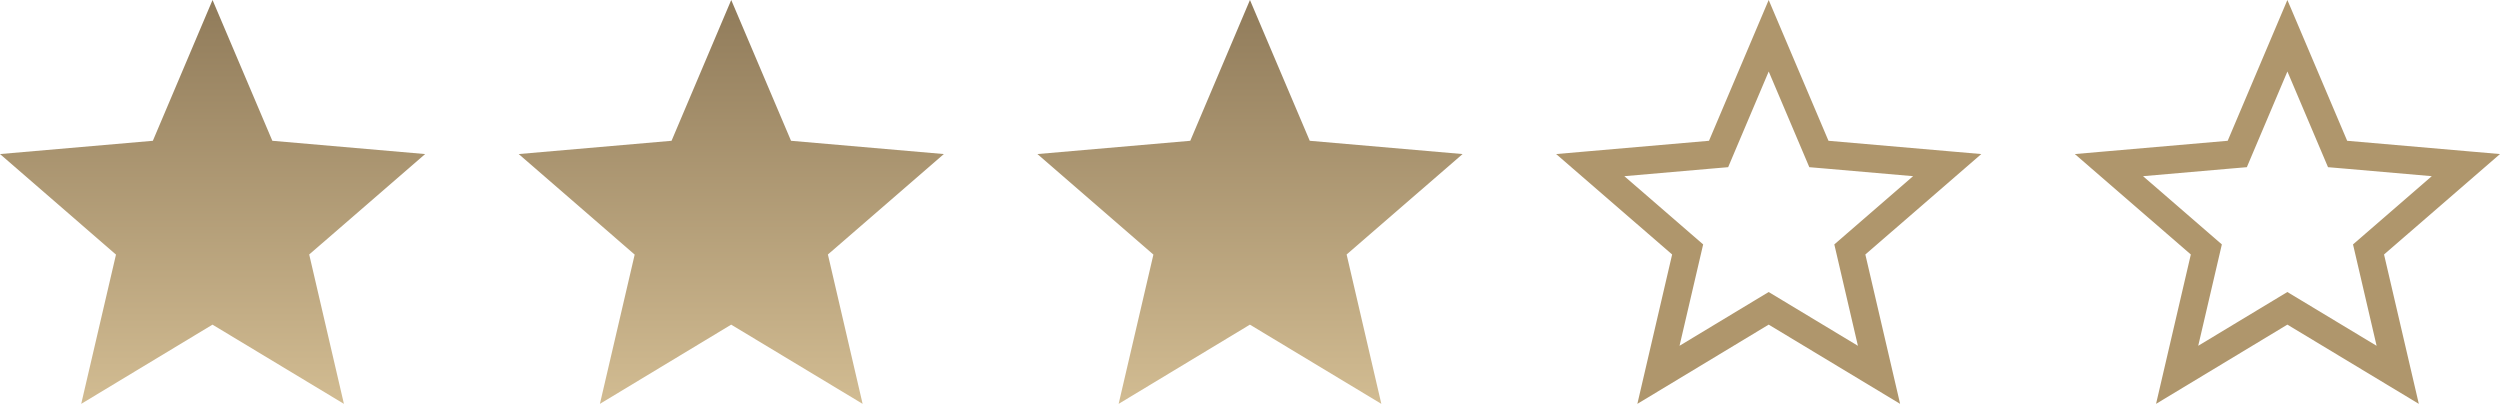
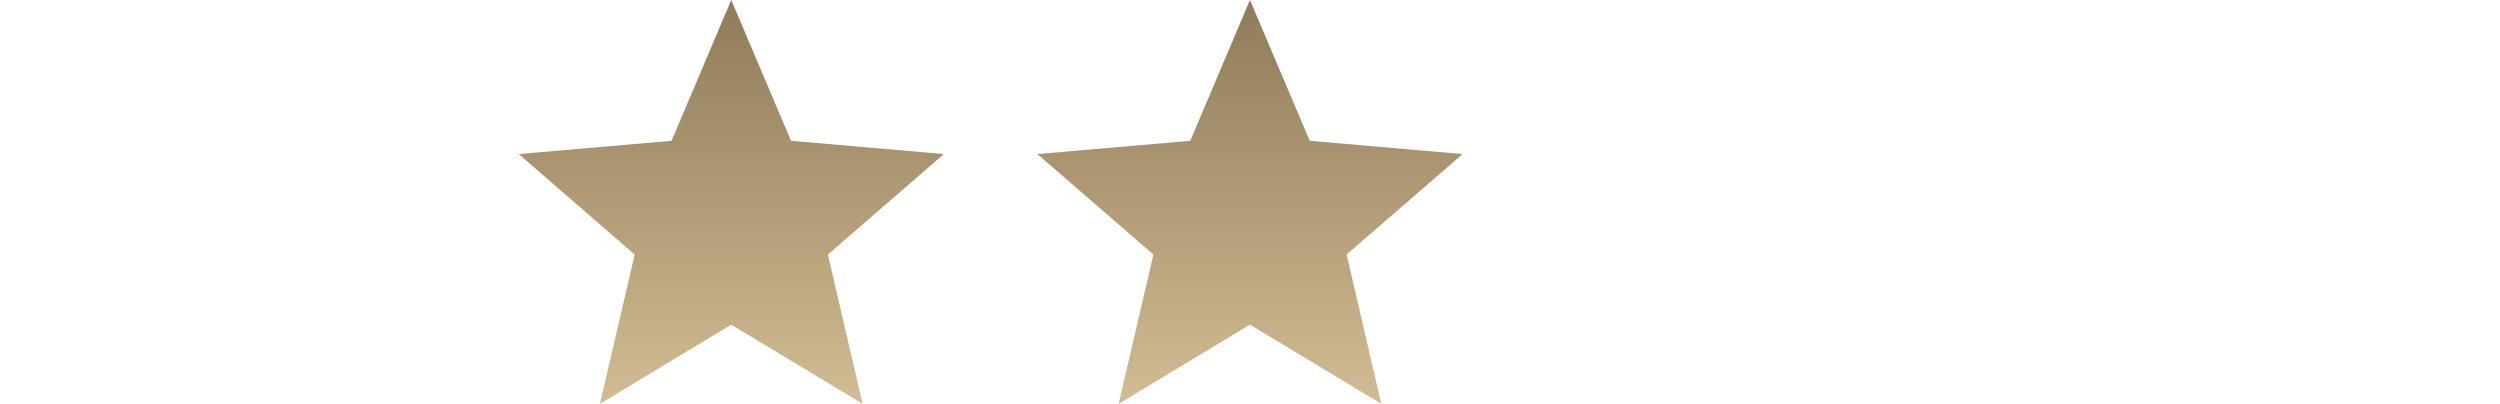
<svg xmlns="http://www.w3.org/2000/svg" id="Stars_3_Molecule" data-name="Stars_3/Molecule" width="89.513" height="14.46" viewBox="0 0 89.513 14.46">
  <defs>
    <linearGradient id="linear-gradient" x1="0.5" x2="0.5" y2="1" gradientUnits="objectBoundingBox">
      <stop offset="0" stop-color="#907b5a" />
      <stop offset="1" stop-color="#d2bc92" />
    </linearGradient>
  </defs>
  <g id="Path_11" data-name="Path 11" transform="translate(74.29)" fill="none">
    <path d="M15.223,5.516,9.751,5.041,7.61,0,5.473,5.041,0,5.516l4.153,3.6L2.908,14.46l4.7-2.836,4.706,2.836L11.071,9.112Z" stroke="none" />
-     <path d="M 7.611 2.56 L 6.393 5.432 L 6.159 5.986 L 5.559 6.037 L 2.442 6.308 L 4.807 8.356 L 5.264 8.751 L 5.127 9.339 L 4.418 12.381 L 7.093 10.767 L 7.61 10.456 L 8.126 10.767 L 10.805 12.382 L 10.097 9.339 L 9.96 8.751 L 10.416 8.356 L 12.781 6.308 L 9.664 6.037 L 9.065 5.986 L 8.83 5.432 L 7.611 2.56 M 7.61 9.5367431640625e-07 L 9.751 5.041 L 15.223 5.516 L 11.071 9.112 L 12.316 14.46 L 7.61 11.623 L 2.908 14.46 L 4.153 9.112 L -3.814697265625e-06 5.516 L 5.473 5.041 L 7.61 9.5367431640625e-07 Z" stroke="none" fill="#af966c" />
  </g>
  <g id="Path_11-2" data-name="Path 11" transform="translate(55.718)" fill="none">
    <path d="M15.223,5.516,9.751,5.041,7.61,0,5.473,5.041,0,5.516l4.153,3.6L2.908,14.46l4.7-2.836,4.706,2.836L11.071,9.112Z" stroke="none" />
-     <path d="M 7.611 2.56 L 6.393 5.432 L 6.159 5.986 L 5.559 6.037 L 2.442 6.308 L 4.807 8.356 L 5.264 8.751 L 5.127 9.339 L 4.418 12.381 L 7.093 10.767 L 7.61 10.456 L 8.126 10.767 L 10.805 12.382 L 10.097 9.339 L 9.96 8.751 L 10.416 8.356 L 12.781 6.308 L 9.664 6.037 L 9.065 5.986 L 8.83 5.432 L 7.611 2.56 M 7.61 9.5367431640625e-07 L 9.751 5.041 L 15.223 5.516 L 11.071 9.112 L 12.316 14.46 L 7.61 11.623 L 2.908 14.46 L 4.153 9.112 L -3.814697265625e-06 5.516 L 5.473 5.041 L 7.61 9.5367431640625e-07 Z" stroke="none" fill="#af966c" />
  </g>
  <path id="Path_11-3" data-name="Path 11" d="M15.223,5.516,9.751,5.041,7.61,0,5.473,5.041,0,5.516l4.153,3.6L2.908,14.46l4.7-2.836,4.706,2.836L11.071,9.112Z" transform="translate(37.145)" fill="url(#linear-gradient)" />
  <path id="Path_11-4" data-name="Path 11" d="M15.223,5.516,9.751,5.041,7.61,0,5.473,5.041,0,5.516l4.153,3.6L2.908,14.46l4.7-2.836,4.706,2.836L11.071,9.112Z" transform="translate(18.572)" fill="url(#linear-gradient)" />
-   <path id="Path_11-5" data-name="Path 11" d="M15.223,5.516,9.751,5.041,7.61,0,5.473,5.041,0,5.516l4.153,3.6L2.908,14.46l4.7-2.836,4.706,2.836L11.071,9.112Z" fill="url(#linear-gradient)" />
</svg>